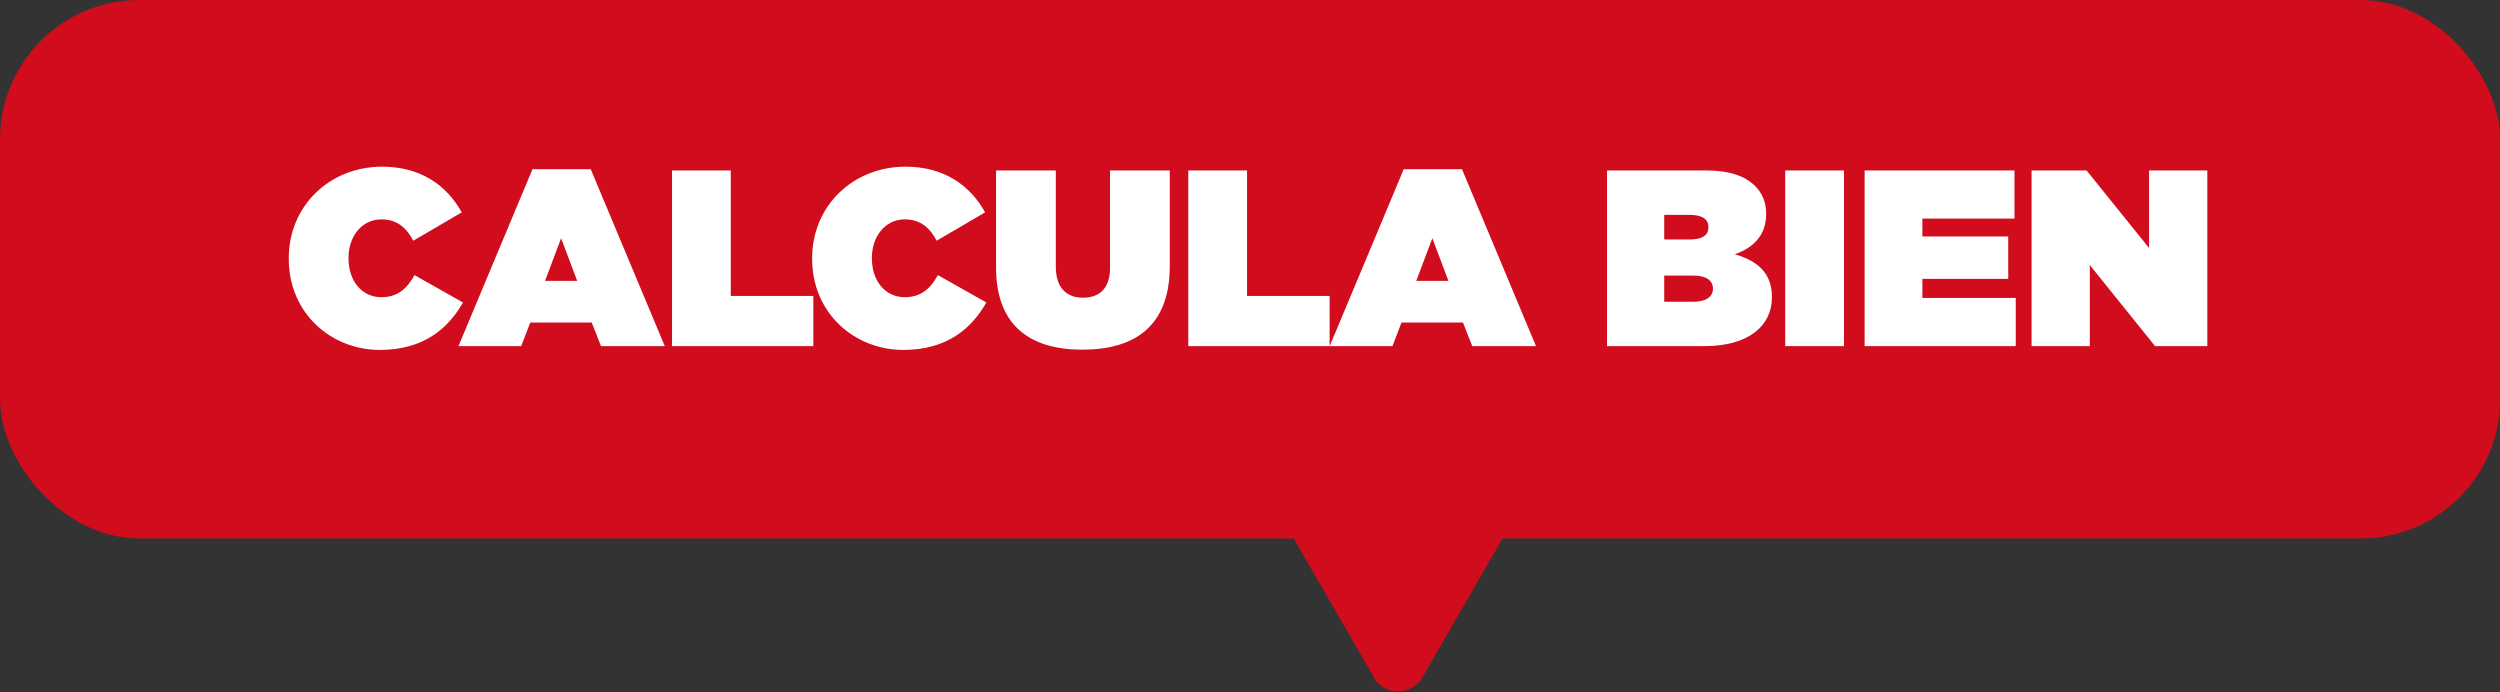
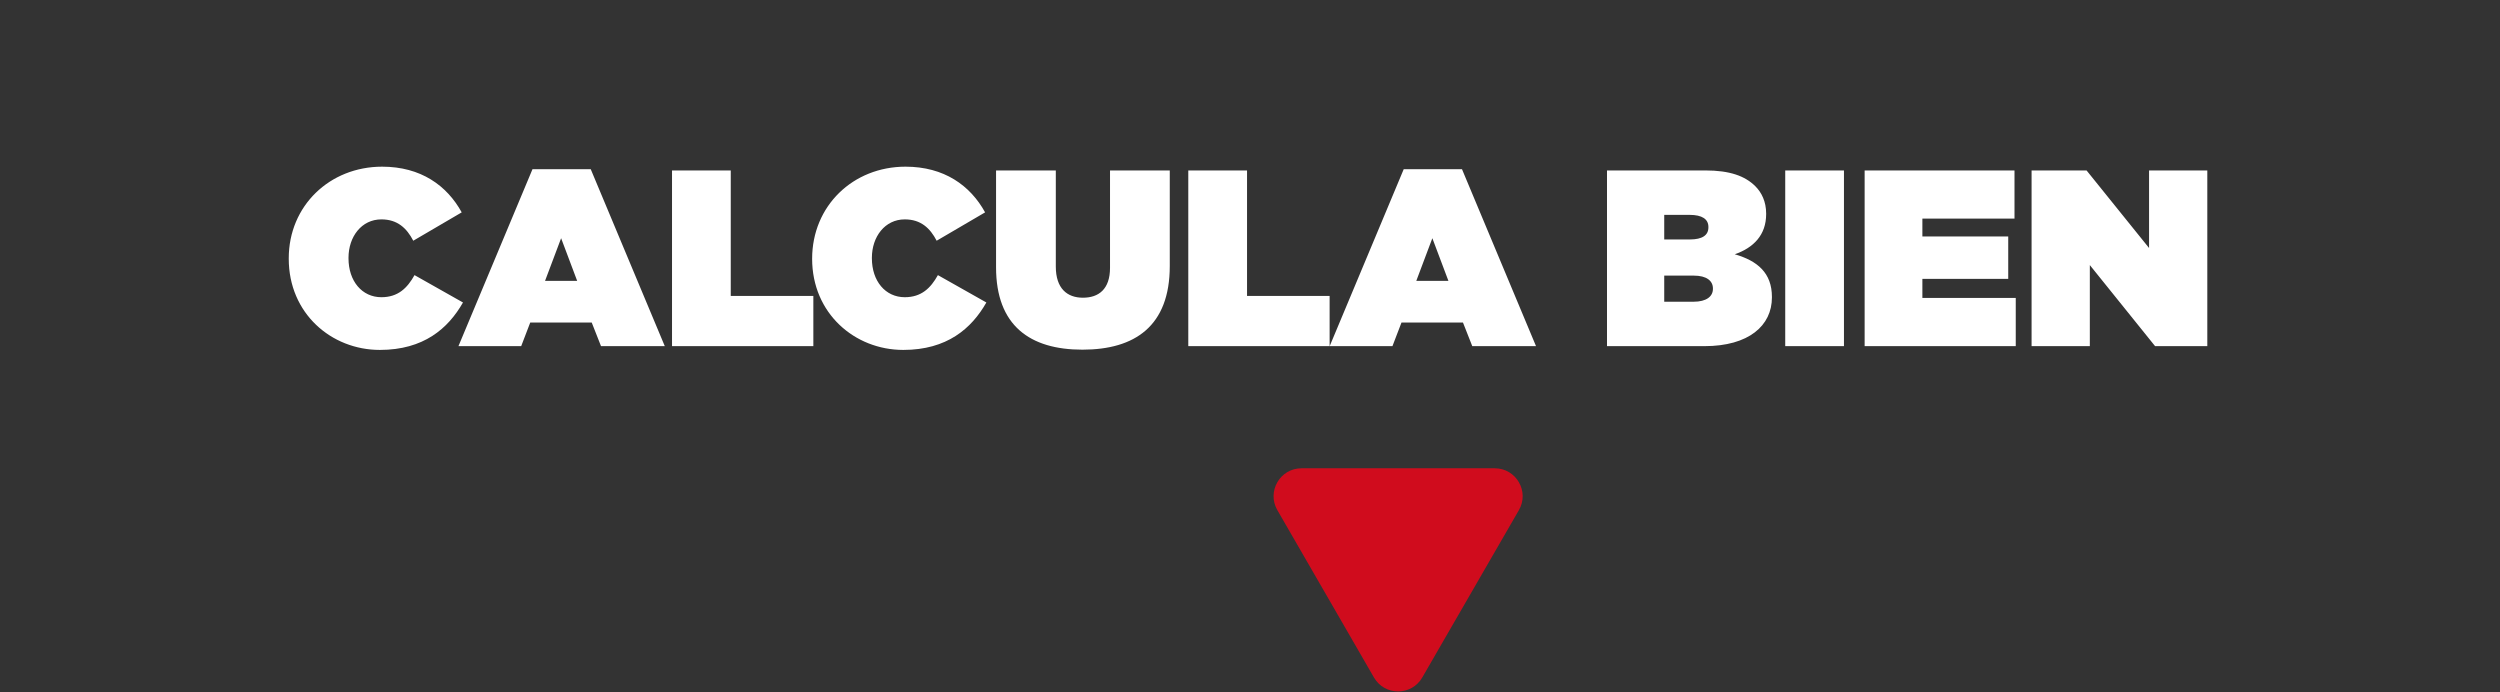
<svg xmlns="http://www.w3.org/2000/svg" width="130" height="36" viewBox="0 0 130 36" fill="none">
  <rect x="0" y="0" width="130" height="36" fill="#333333" stroke="none" />
-   <rect width="130.008" height="28" rx="7.252" fill="#D00C1D" />
-   <path d="M19.754 18.196C17.221 18.196 15.015 16.29 15.015 13.457V13.431C15.015 10.703 17.143 8.667 19.871 8.667C21.882 8.667 23.239 9.646 24.009 11.043L21.49 12.518C21.151 11.865 20.668 11.408 19.832 11.408C18.801 11.408 18.122 12.309 18.122 13.405V13.431C18.122 14.619 18.827 15.455 19.832 15.455C20.694 15.455 21.177 14.985 21.555 14.306L24.075 15.729C23.304 17.086 22.025 18.196 19.754 18.196ZM23.839 18L27.69 8.797H30.718L34.569 18H31.253L30.77 16.773H27.572L27.102 18H23.839ZM28.342 14.606H30.013L29.178 12.387L28.342 14.606ZM34.945 18V8.863H37.999V15.389H42.294V18H34.945ZM46.97 18.196C44.437 18.196 42.231 16.29 42.231 13.457V13.431C42.231 10.703 44.359 8.667 47.087 8.667C49.097 8.667 50.455 9.646 51.225 11.043L48.706 12.518C48.367 11.865 47.884 11.408 47.048 11.408C46.017 11.408 45.338 12.309 45.338 13.405V13.431C45.338 14.619 46.043 15.455 47.048 15.455C47.91 15.455 48.393 14.985 48.771 14.306L51.291 15.729C50.52 17.086 49.241 18.196 46.97 18.196ZM56.285 18.183C53.557 18.183 51.795 16.93 51.795 13.901V8.863H54.902V13.862C54.902 14.998 55.489 15.481 56.312 15.481C57.134 15.481 57.721 15.037 57.721 13.927V8.863H60.828V13.836C60.828 16.956 59.014 18.183 56.285 18.183ZM61.791 18V8.863H64.846V15.389H69.14V18H61.791ZM69.143 18L72.994 8.797H76.023L79.873 18H76.558L76.075 16.773H72.877L72.407 18H69.143ZM73.647 14.606H75.318L74.482 12.387L73.647 14.606ZM83.564 18V8.863H88.681C89.947 8.863 90.743 9.15 91.278 9.685C91.605 10.011 91.84 10.481 91.84 11.108V11.134C91.84 12.217 91.187 12.883 90.208 13.222C91.383 13.562 92.14 14.188 92.14 15.441V15.468C92.14 16.93 90.939 18 88.628 18H83.564ZM88.837 11.826V11.8C88.837 11.395 88.511 11.173 87.858 11.173H86.54V12.452H87.871C88.524 12.452 88.837 12.23 88.837 11.826ZM89.072 14.998C89.072 14.606 88.746 14.332 88.08 14.332H86.54V15.69H88.067C88.733 15.69 89.072 15.415 89.072 15.024V14.998ZM92.832 18V8.863H95.886V18H92.832ZM96.961 18V8.863H104.754V11.369H99.964V12.296H104.428V14.502H99.964V15.494H104.819V18H96.961ZM105.642 18V8.863H108.501L111.751 12.896V8.863H114.78V18H112.065L108.671 13.784V18H105.642Z" fill="white" />
+   <path d="M19.754 18.196C17.221 18.196 15.015 16.29 15.015 13.457V13.431C15.015 10.703 17.143 8.667 19.871 8.667C21.882 8.667 23.239 9.646 24.009 11.043L21.49 12.518C21.151 11.865 20.668 11.408 19.832 11.408C18.801 11.408 18.122 12.309 18.122 13.405V13.431C18.122 14.619 18.827 15.455 19.832 15.455C20.694 15.455 21.177 14.985 21.555 14.306L24.075 15.729C23.304 17.086 22.025 18.196 19.754 18.196ZM23.839 18L27.69 8.797H30.718L34.569 18H31.253L30.77 16.773H27.572L27.102 18H23.839ZM28.342 14.606H30.013L29.178 12.387L28.342 14.606ZM34.945 18V8.863H37.999V15.389H42.294V18H34.945ZM46.97 18.196C44.437 18.196 42.231 16.29 42.231 13.457C42.231 10.703 44.359 8.667 47.087 8.667C49.097 8.667 50.455 9.646 51.225 11.043L48.706 12.518C48.367 11.865 47.884 11.408 47.048 11.408C46.017 11.408 45.338 12.309 45.338 13.405V13.431C45.338 14.619 46.043 15.455 47.048 15.455C47.91 15.455 48.393 14.985 48.771 14.306L51.291 15.729C50.52 17.086 49.241 18.196 46.97 18.196ZM56.285 18.183C53.557 18.183 51.795 16.93 51.795 13.901V8.863H54.902V13.862C54.902 14.998 55.489 15.481 56.312 15.481C57.134 15.481 57.721 15.037 57.721 13.927V8.863H60.828V13.836C60.828 16.956 59.014 18.183 56.285 18.183ZM61.791 18V8.863H64.846V15.389H69.14V18H61.791ZM69.143 18L72.994 8.797H76.023L79.873 18H76.558L76.075 16.773H72.877L72.407 18H69.143ZM73.647 14.606H75.318L74.482 12.387L73.647 14.606ZM83.564 18V8.863H88.681C89.947 8.863 90.743 9.15 91.278 9.685C91.605 10.011 91.84 10.481 91.84 11.108V11.134C91.84 12.217 91.187 12.883 90.208 13.222C91.383 13.562 92.14 14.188 92.14 15.441V15.468C92.14 16.93 90.939 18 88.628 18H83.564ZM88.837 11.826V11.8C88.837 11.395 88.511 11.173 87.858 11.173H86.54V12.452H87.871C88.524 12.452 88.837 12.23 88.837 11.826ZM89.072 14.998C89.072 14.606 88.746 14.332 88.08 14.332H86.54V15.69H88.067C88.733 15.69 89.072 15.415 89.072 15.024V14.998ZM92.832 18V8.863H95.886V18H92.832ZM96.961 18V8.863H104.754V11.369H99.964V12.296H104.428V14.502H99.964V15.494H104.819V18H96.961ZM105.642 18V8.863H108.501L111.751 12.896V8.863H114.78V18H112.065L108.671 13.784V18H105.642Z" fill="white" />
  <path d="M71.446 35.229C72.004 36.196 73.4 36.196 73.958 35.229L78.983 26.527C79.541 25.56 78.843 24.351 77.727 24.351H67.678C66.561 24.351 65.864 25.56 66.422 26.527L71.446 35.229Z" fill="#D00C1D" />
</svg>